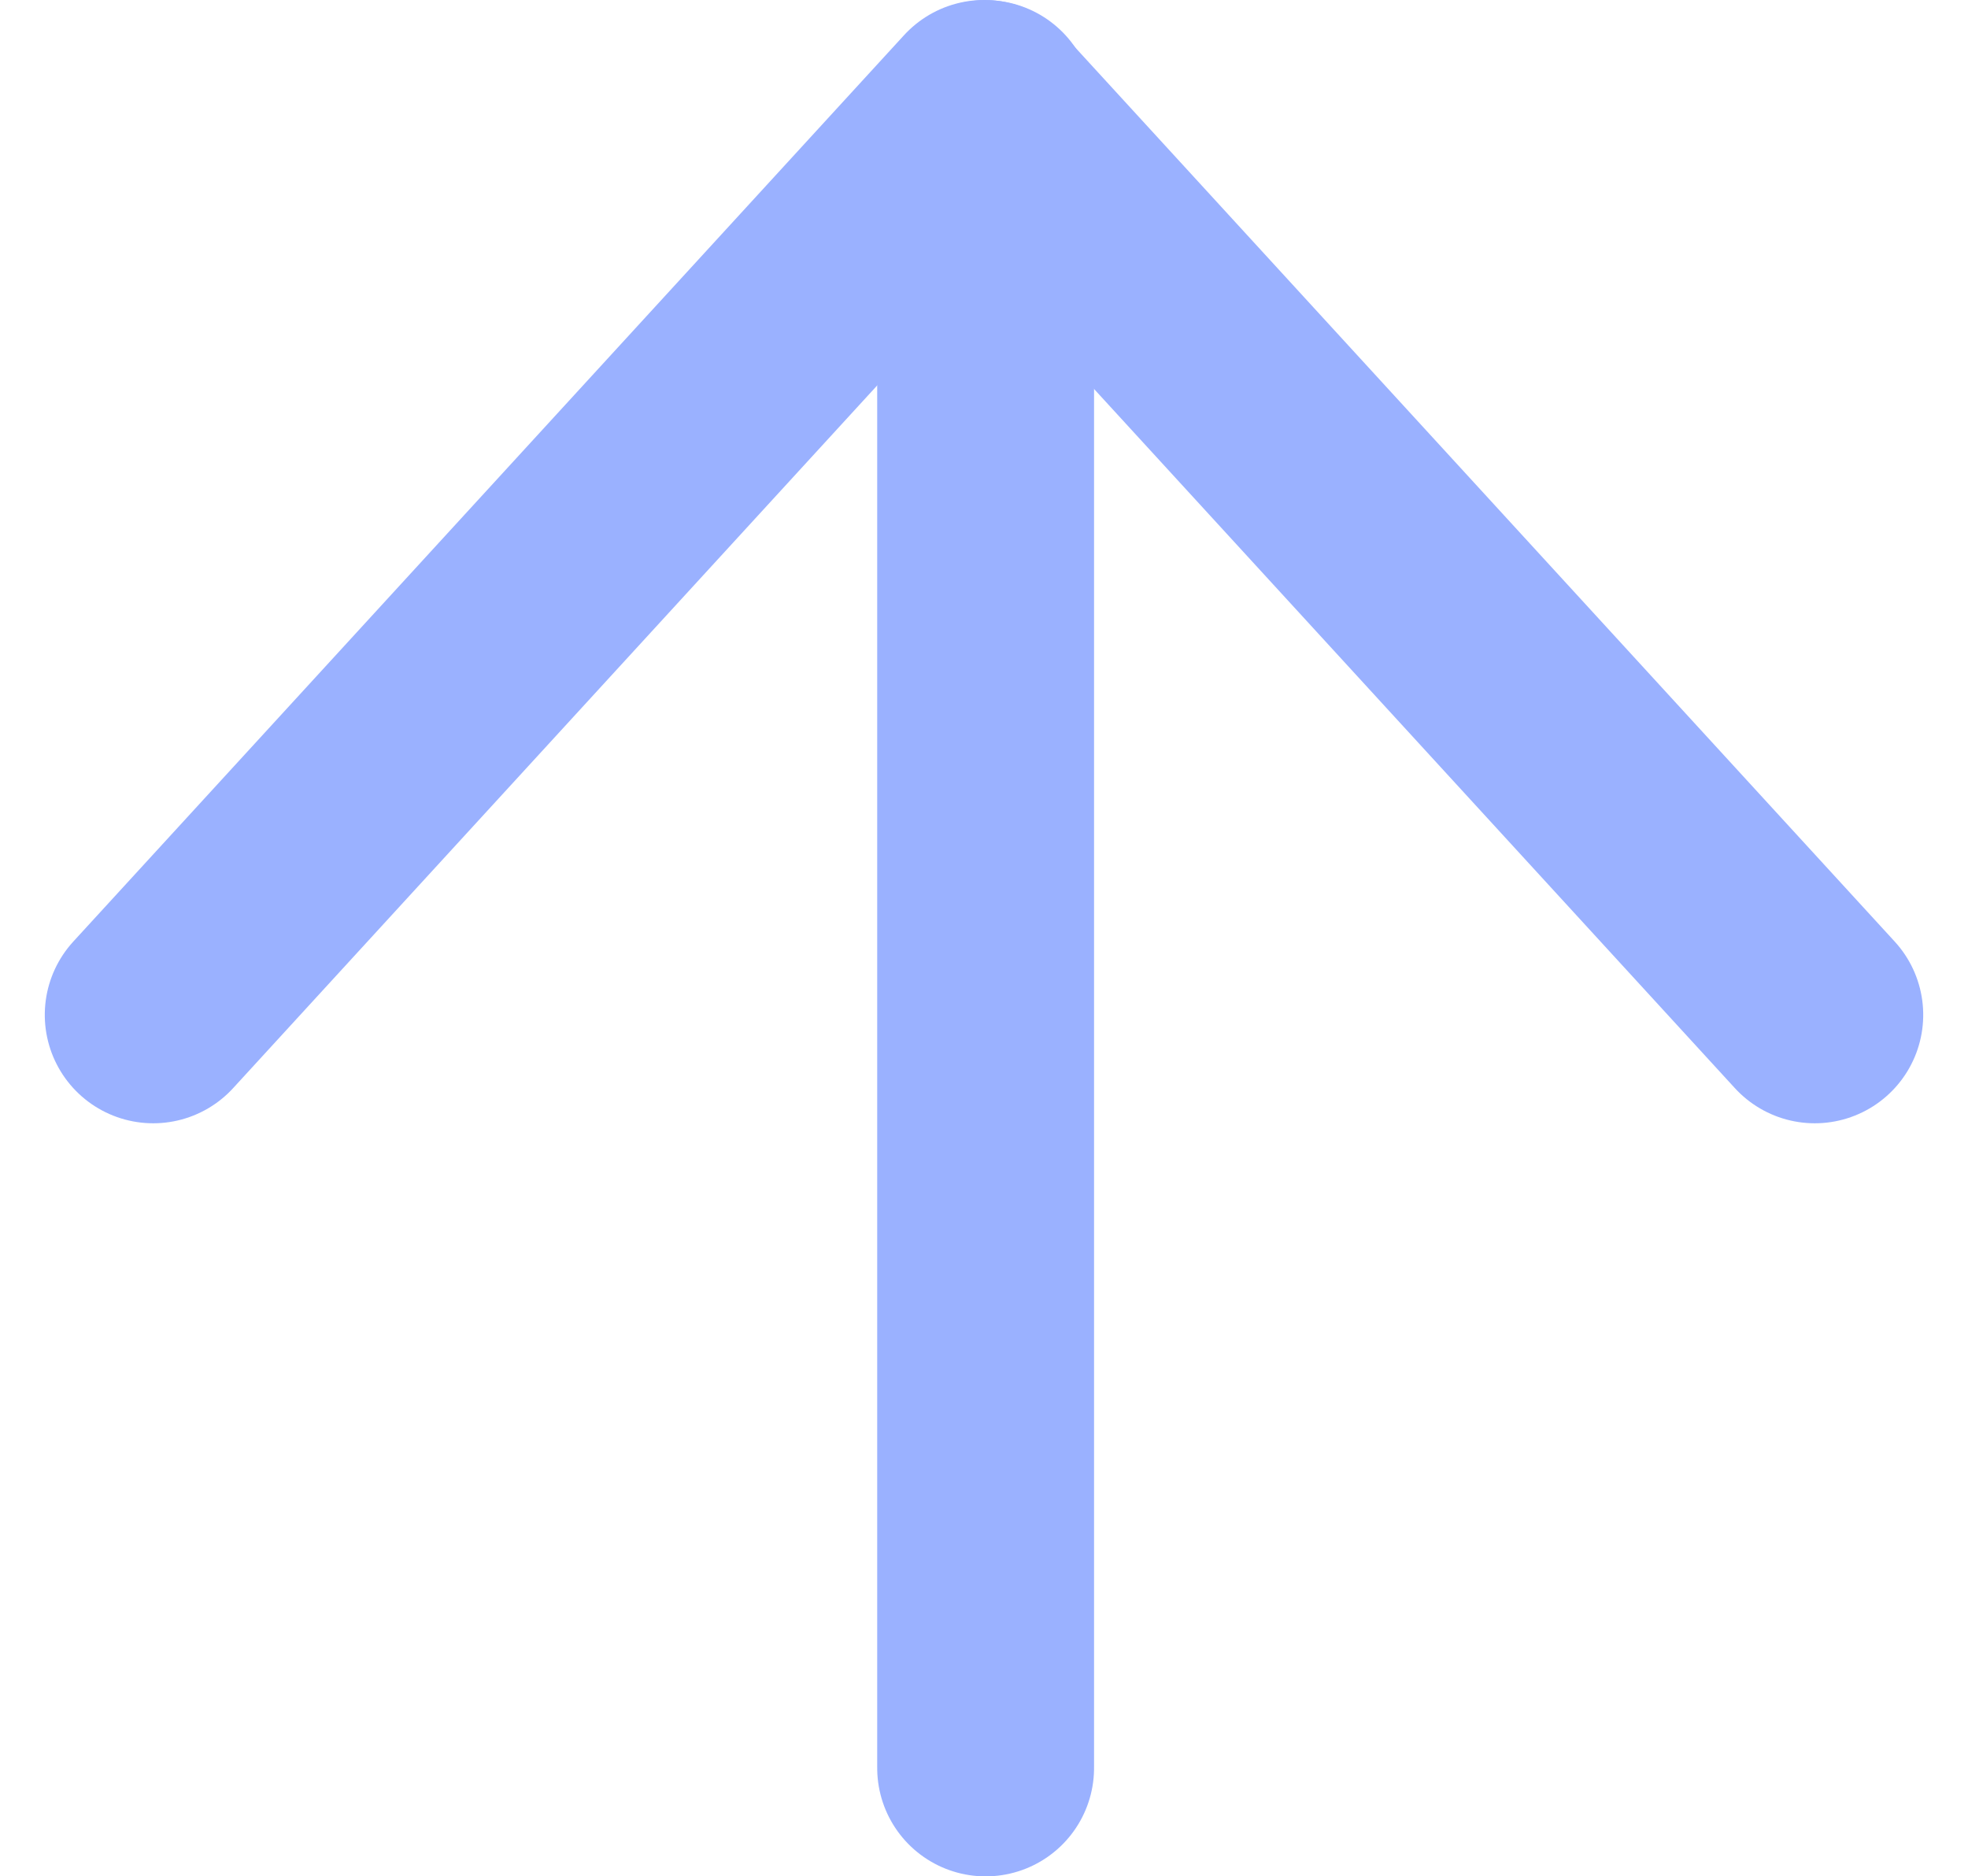
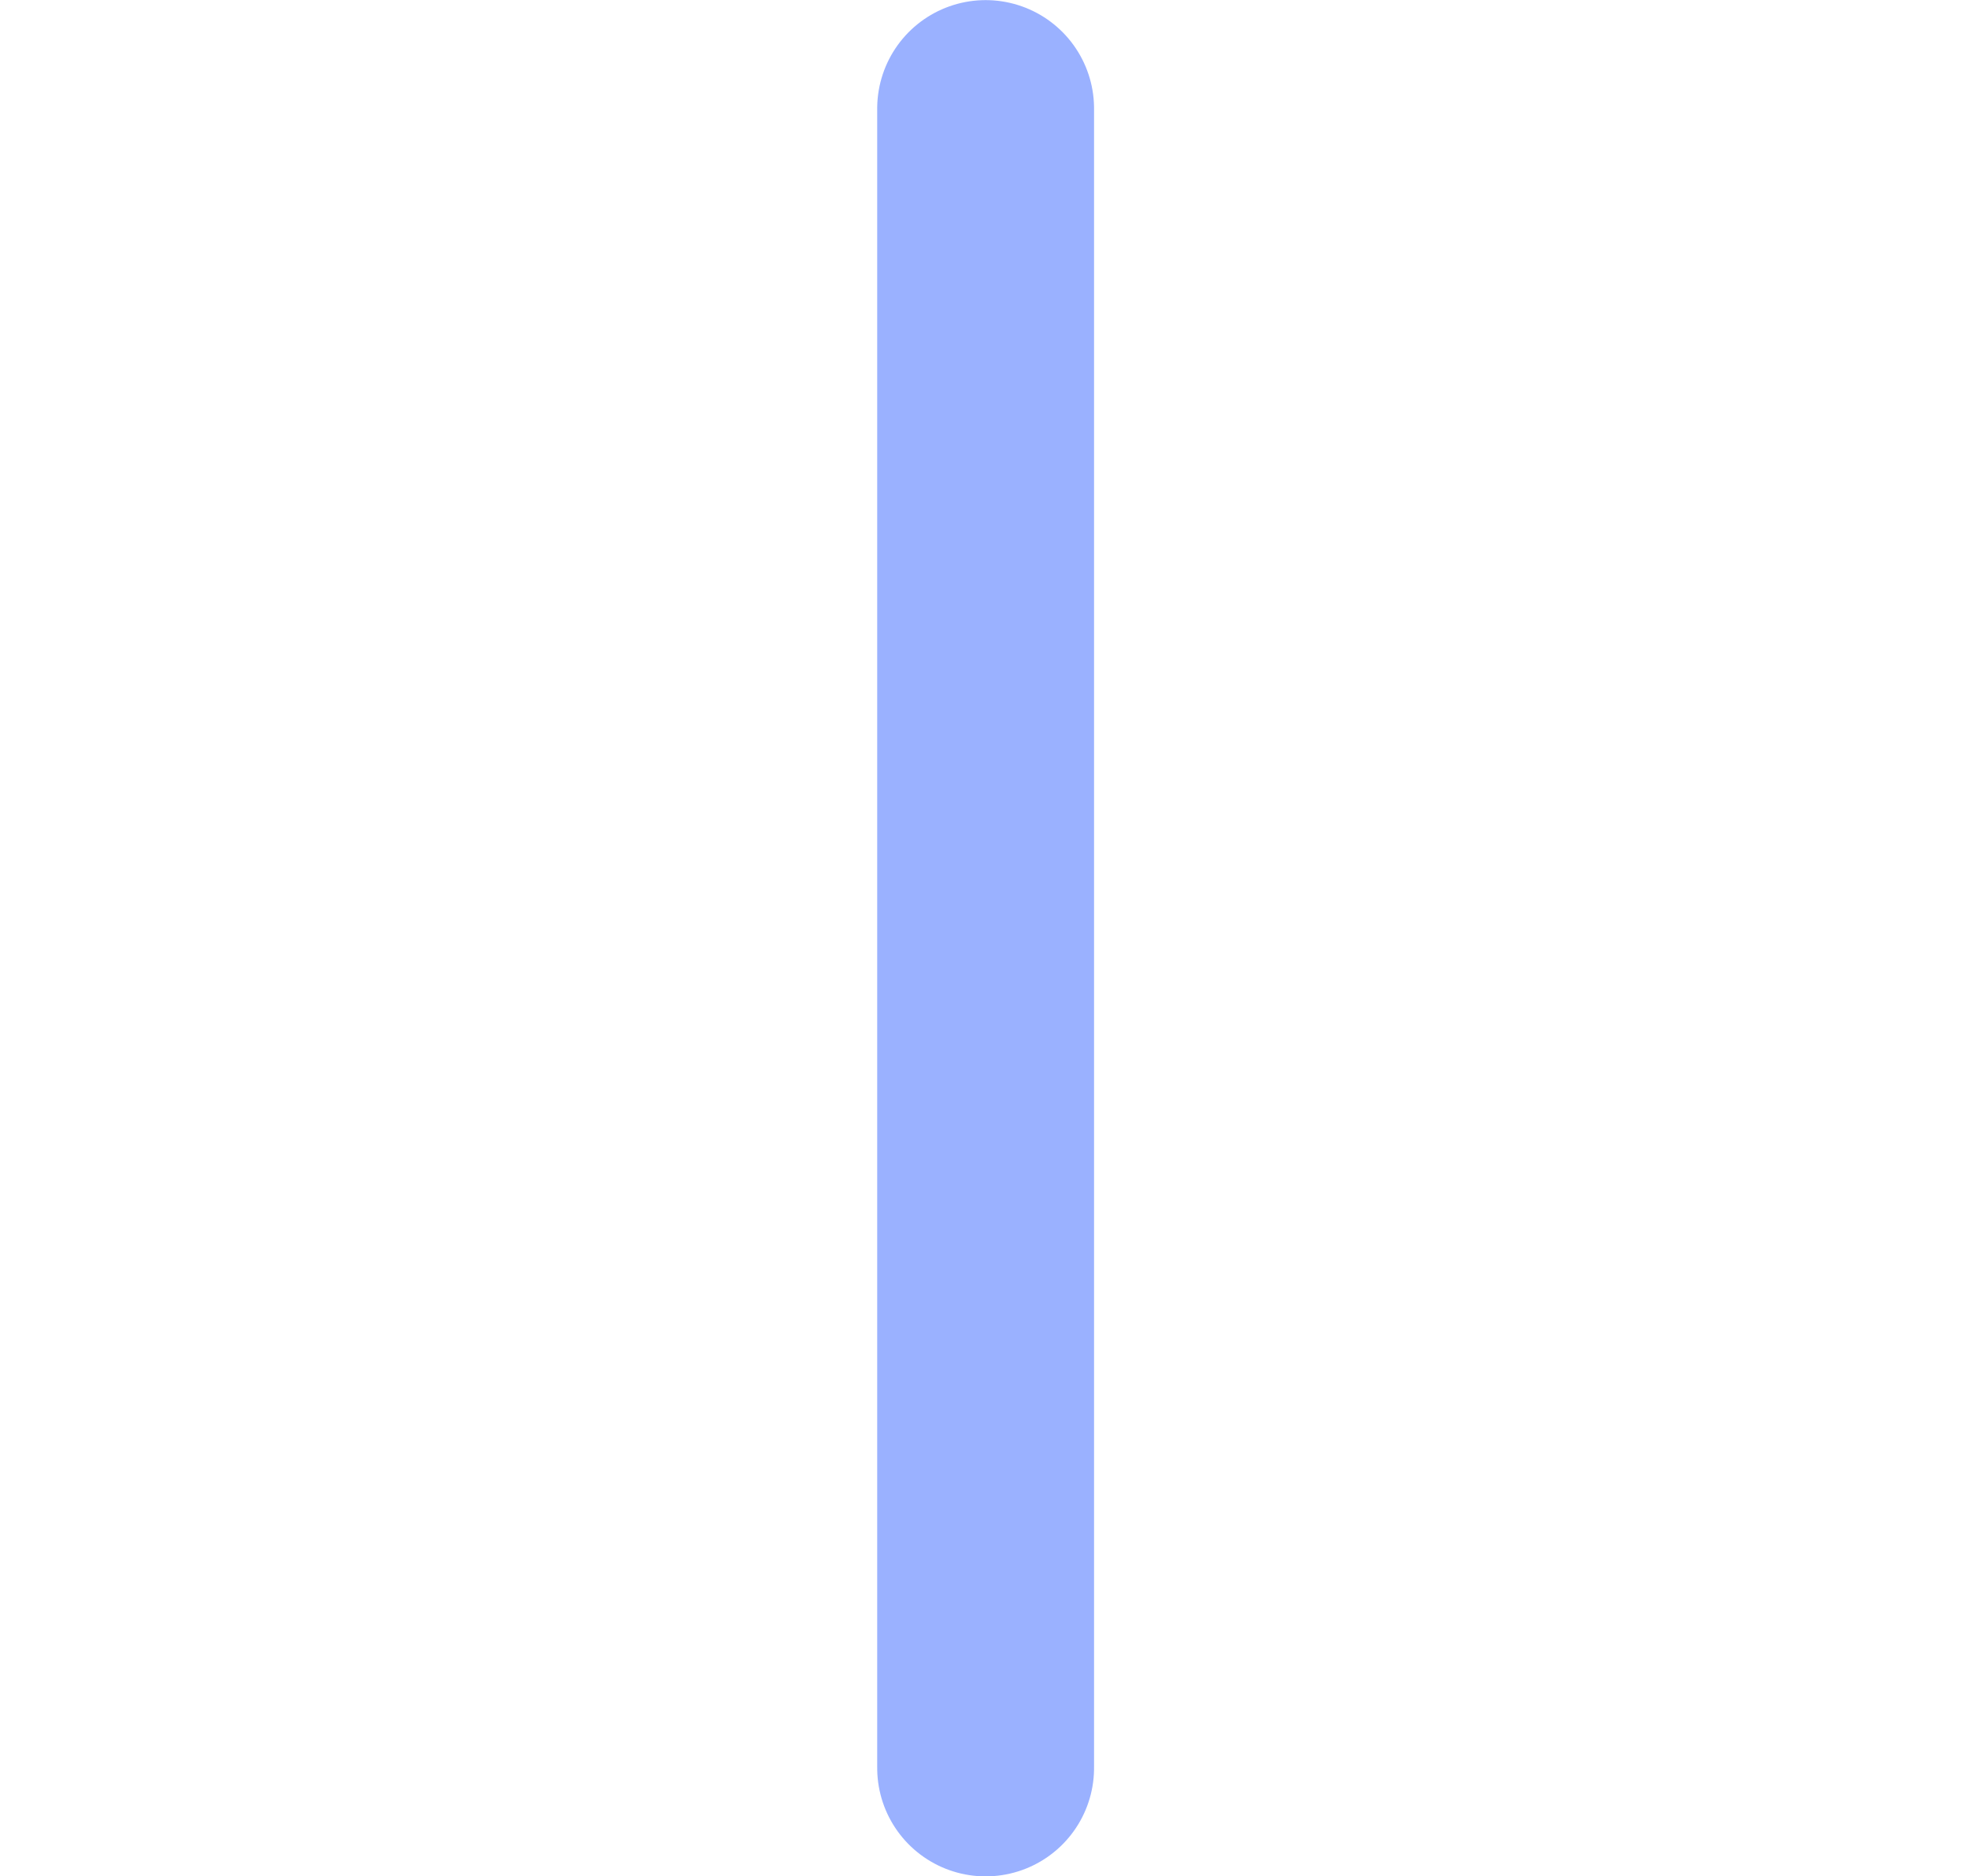
<svg xmlns="http://www.w3.org/2000/svg" width="18.15" height="17.304" viewBox="0 0 18.15 17.304">
  <defs>
    <style>.a{fill:none;stroke:#9ab1ff;stroke-linecap:round;stroke-linejoin:round;stroke-width:2px;}</style>
  </defs>
  <g transform="translate(-3.412 21.304) rotate(-90)">
    <line class="a" x1="15.303" transform="translate(5 12.502)" />
-     <path class="a" d="M11.007,16.324l8.359-7.662L11.007,1" transform="translate(0.938 3.825)" />
  </g>
</svg>